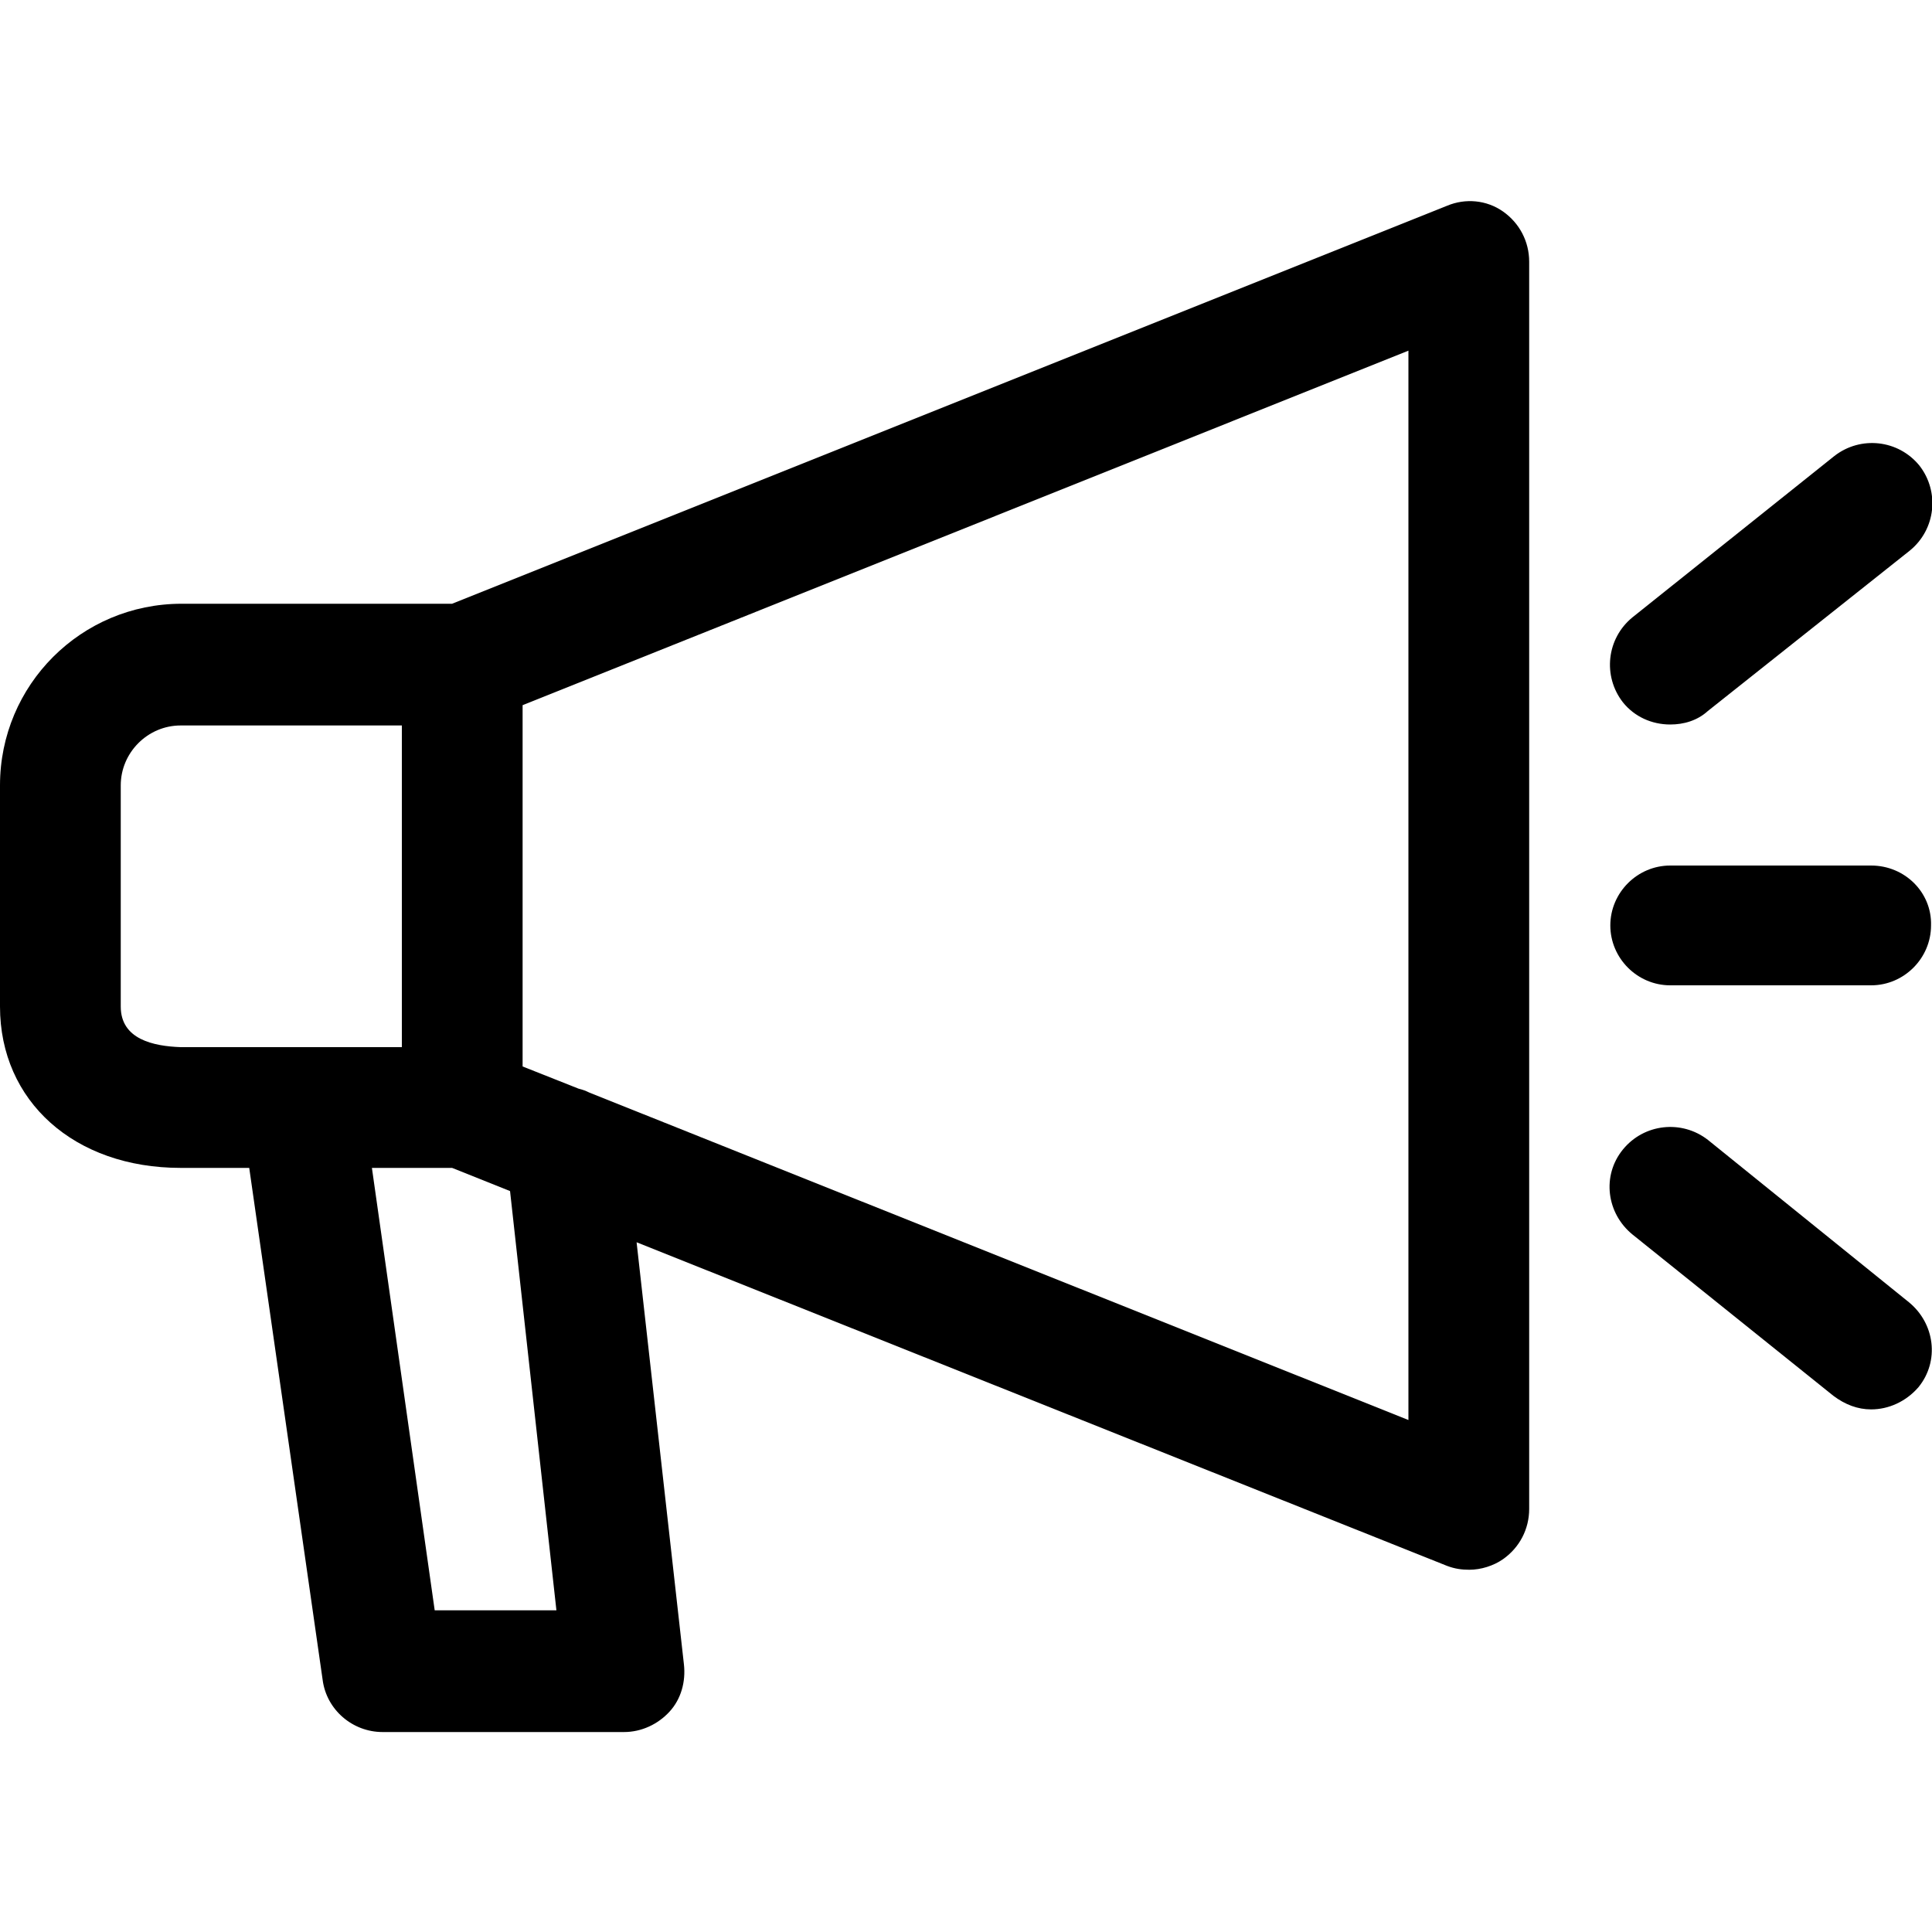
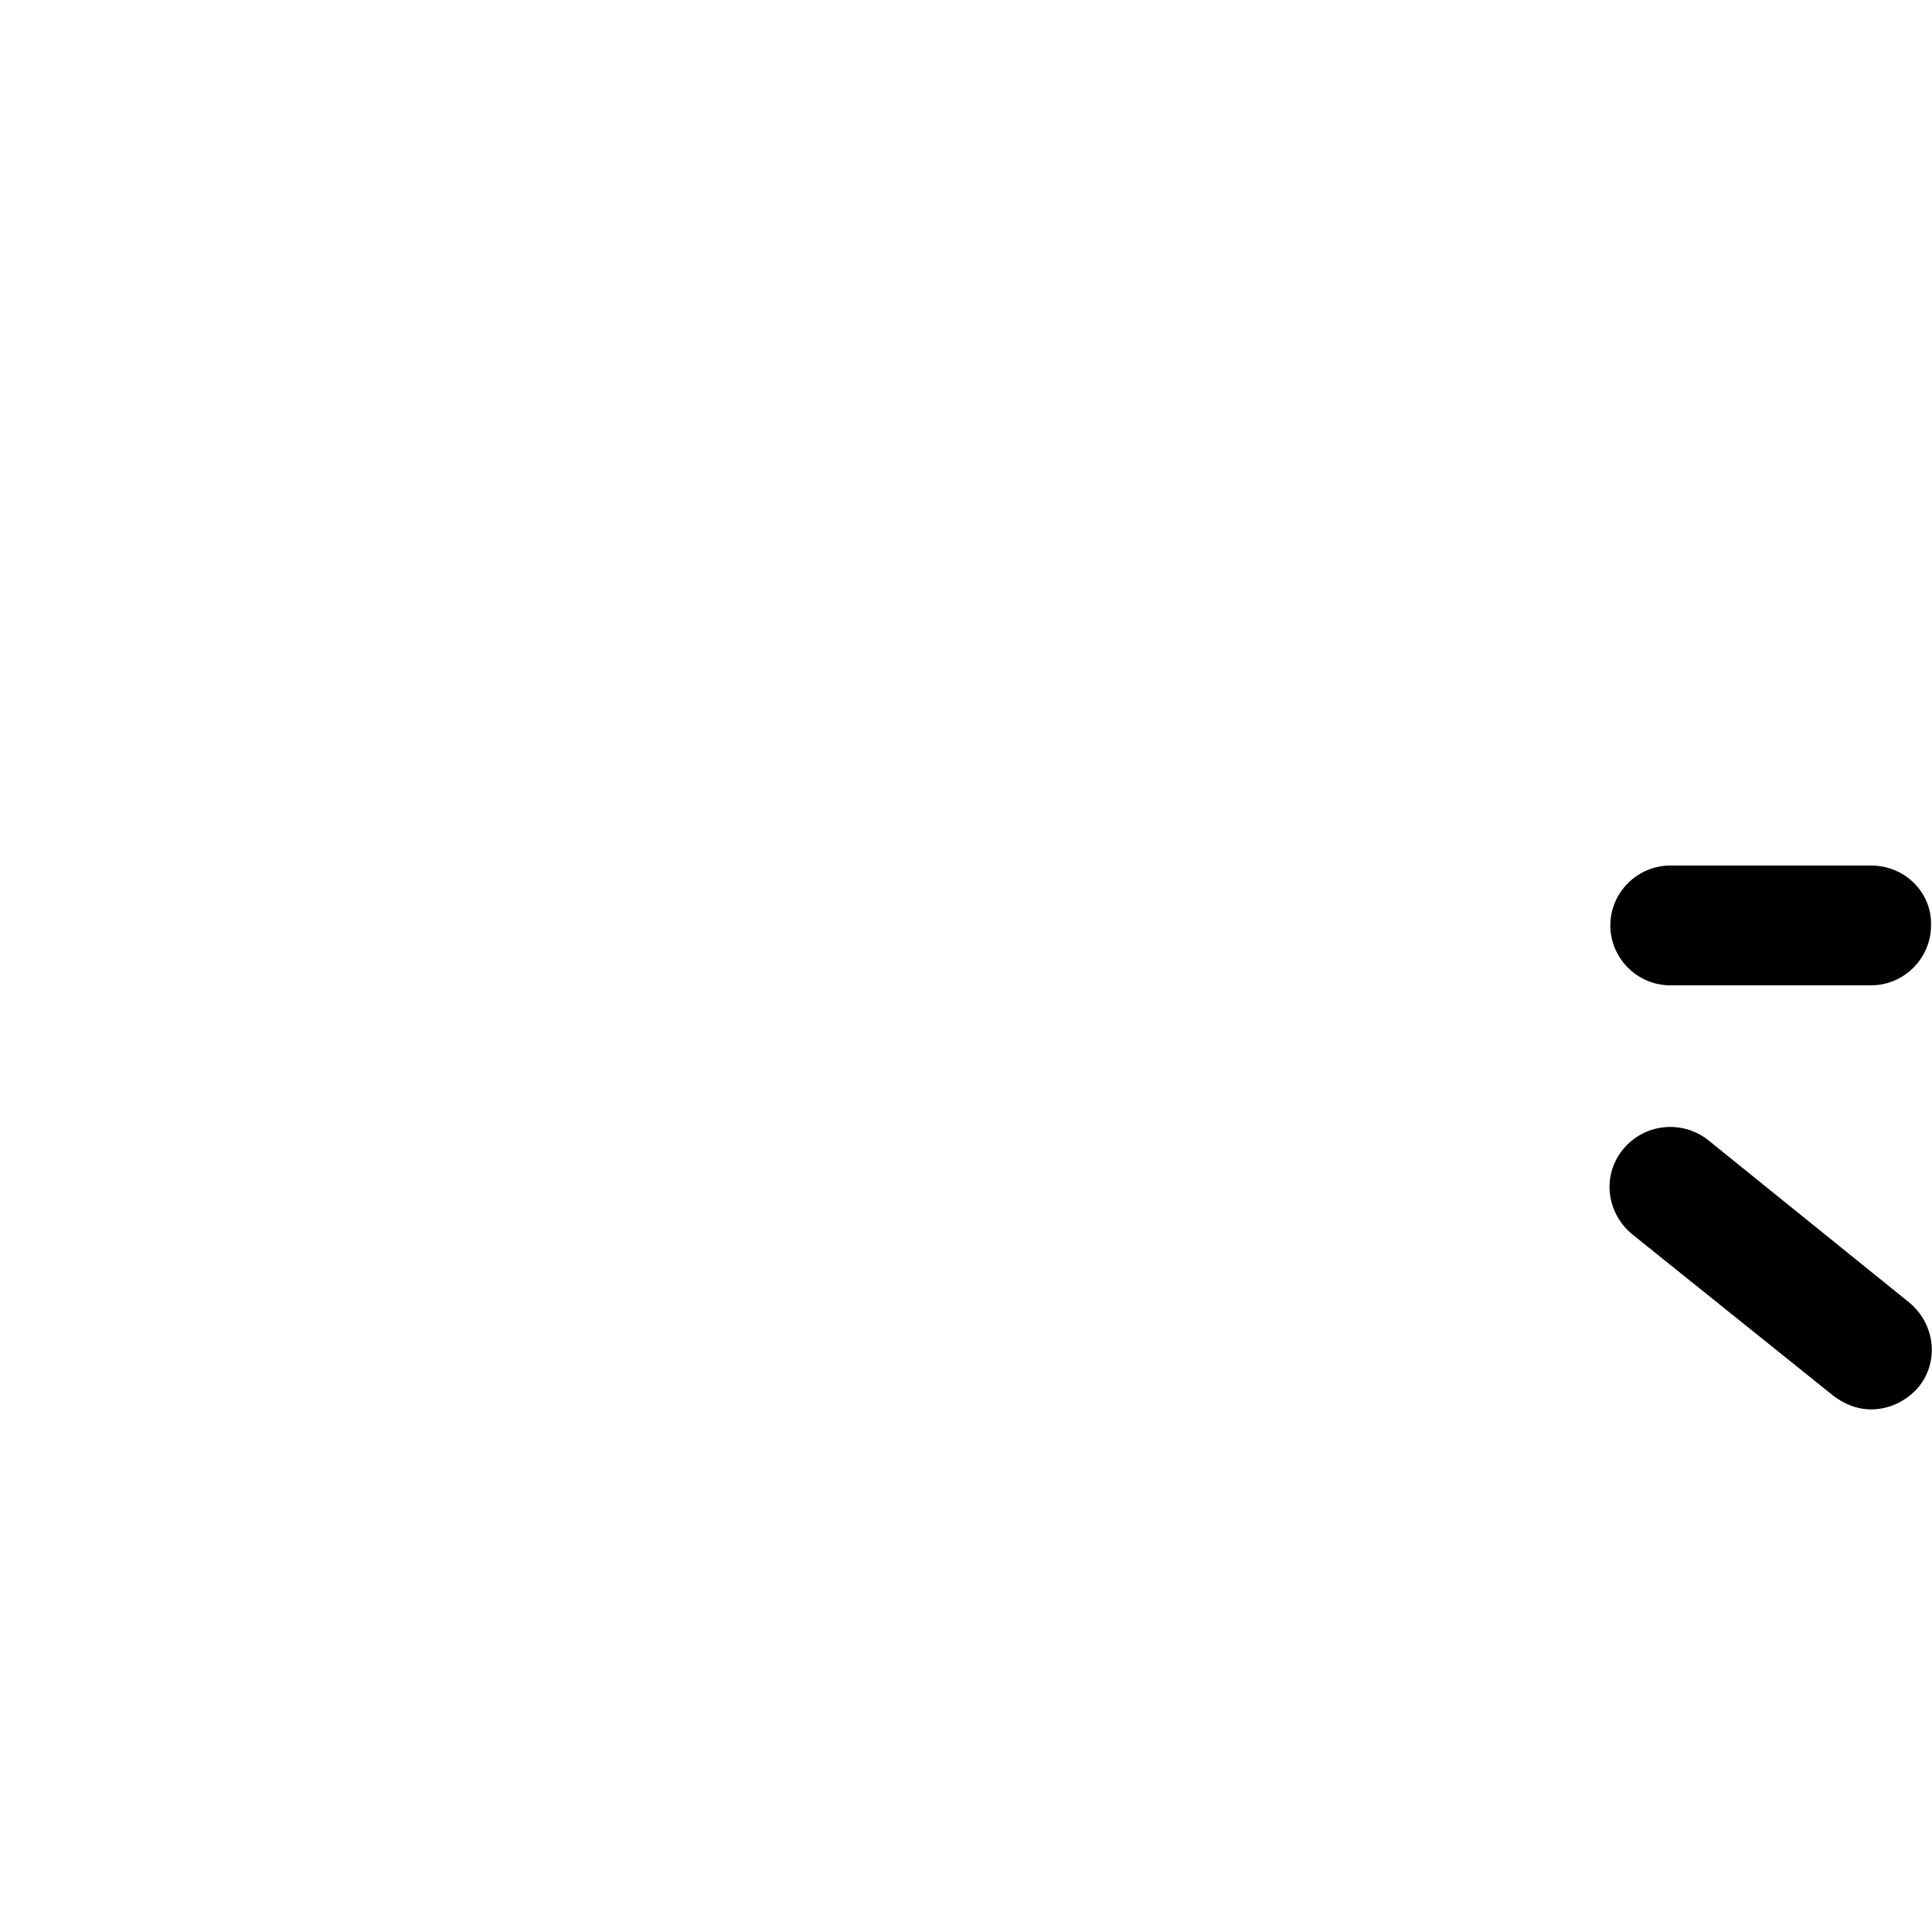
<svg xmlns="http://www.w3.org/2000/svg" version="1.1" id="side_oshirase" x="0px" y="0px" viewBox="0 0 200 200" style="enable-background:new 0 0 200 200;" xml:space="preserve">
-   <path d="M149.8,21.3l-103,41.2h-28C8.4,62.5,0,70.9,0,81.3v22.9c0,9.8,7.7,16.7,18.7,16.7h7.1l7.6,53c0.4,3.1,3.1,5.4,6.2,5.4h25 c1.8,0,3.5-0.8,4.7-2.1c1.2-1.3,1.7-3.1,1.5-4.9l-4.9-43.7l83.9,33.5c0.8,0.3,1.5,0.4,2.3,0.4c1.2,0,2.5-0.4,3.5-1.1 c1.7-1.2,2.7-3.1,2.7-5.2V27.1c0-2.1-1-4-2.7-5.2C153.9,20.7,151.7,20.5,149.8,21.3z M12.5,104.2V81.3c0-3.4,2.8-6.2,6.2-6.2h22.9 v33.3H18.7C15.9,108.3,12.5,107.6,12.5,104.2z M57.6,166.7H45l-6.5-45.8h8.3l6,2.4L57.6,166.7z M145.8,147L61,113.1 c-0.4-0.2-0.7-0.3-1.1-0.4l-5.8-2.3V73l91.7-36.7V147z" />
-   <path d="M176.8,73.6L197.7,57c2.7-2.2,3.1-6.1,1-8.8c-2.2-2.7-6.1-3.1-8.8-1L169,63.9c-2.7,2.2-3.1,6.1-1,8.8c1.2,1.5,3,2.3,4.9,2.3 C174.3,75,175.7,74.6,176.8,73.6L176.8,73.6z" />
  <path d="M176.8,118c-2.7-2.1-6.6-1.7-8.8,1c-2.2,2.7-1.7,6.6,1,8.8l20.8,16.7c1.2,0.9,2.5,1.4,3.9,1.4c1.8,0,3.6-0.8,4.9-2.3 c2.2-2.7,1.7-6.6-1-8.8L176.8,118z" />
  <path d="M193.7,89.6h-20.8c-3.4,0-6.2,2.8-6.2,6.2c0,3.4,2.8,6.2,6.2,6.2h20.8c3.4,0,6.2-2.8,6.2-6.2 C200,92.4,197.2,89.6,193.7,89.6z" />
</svg>